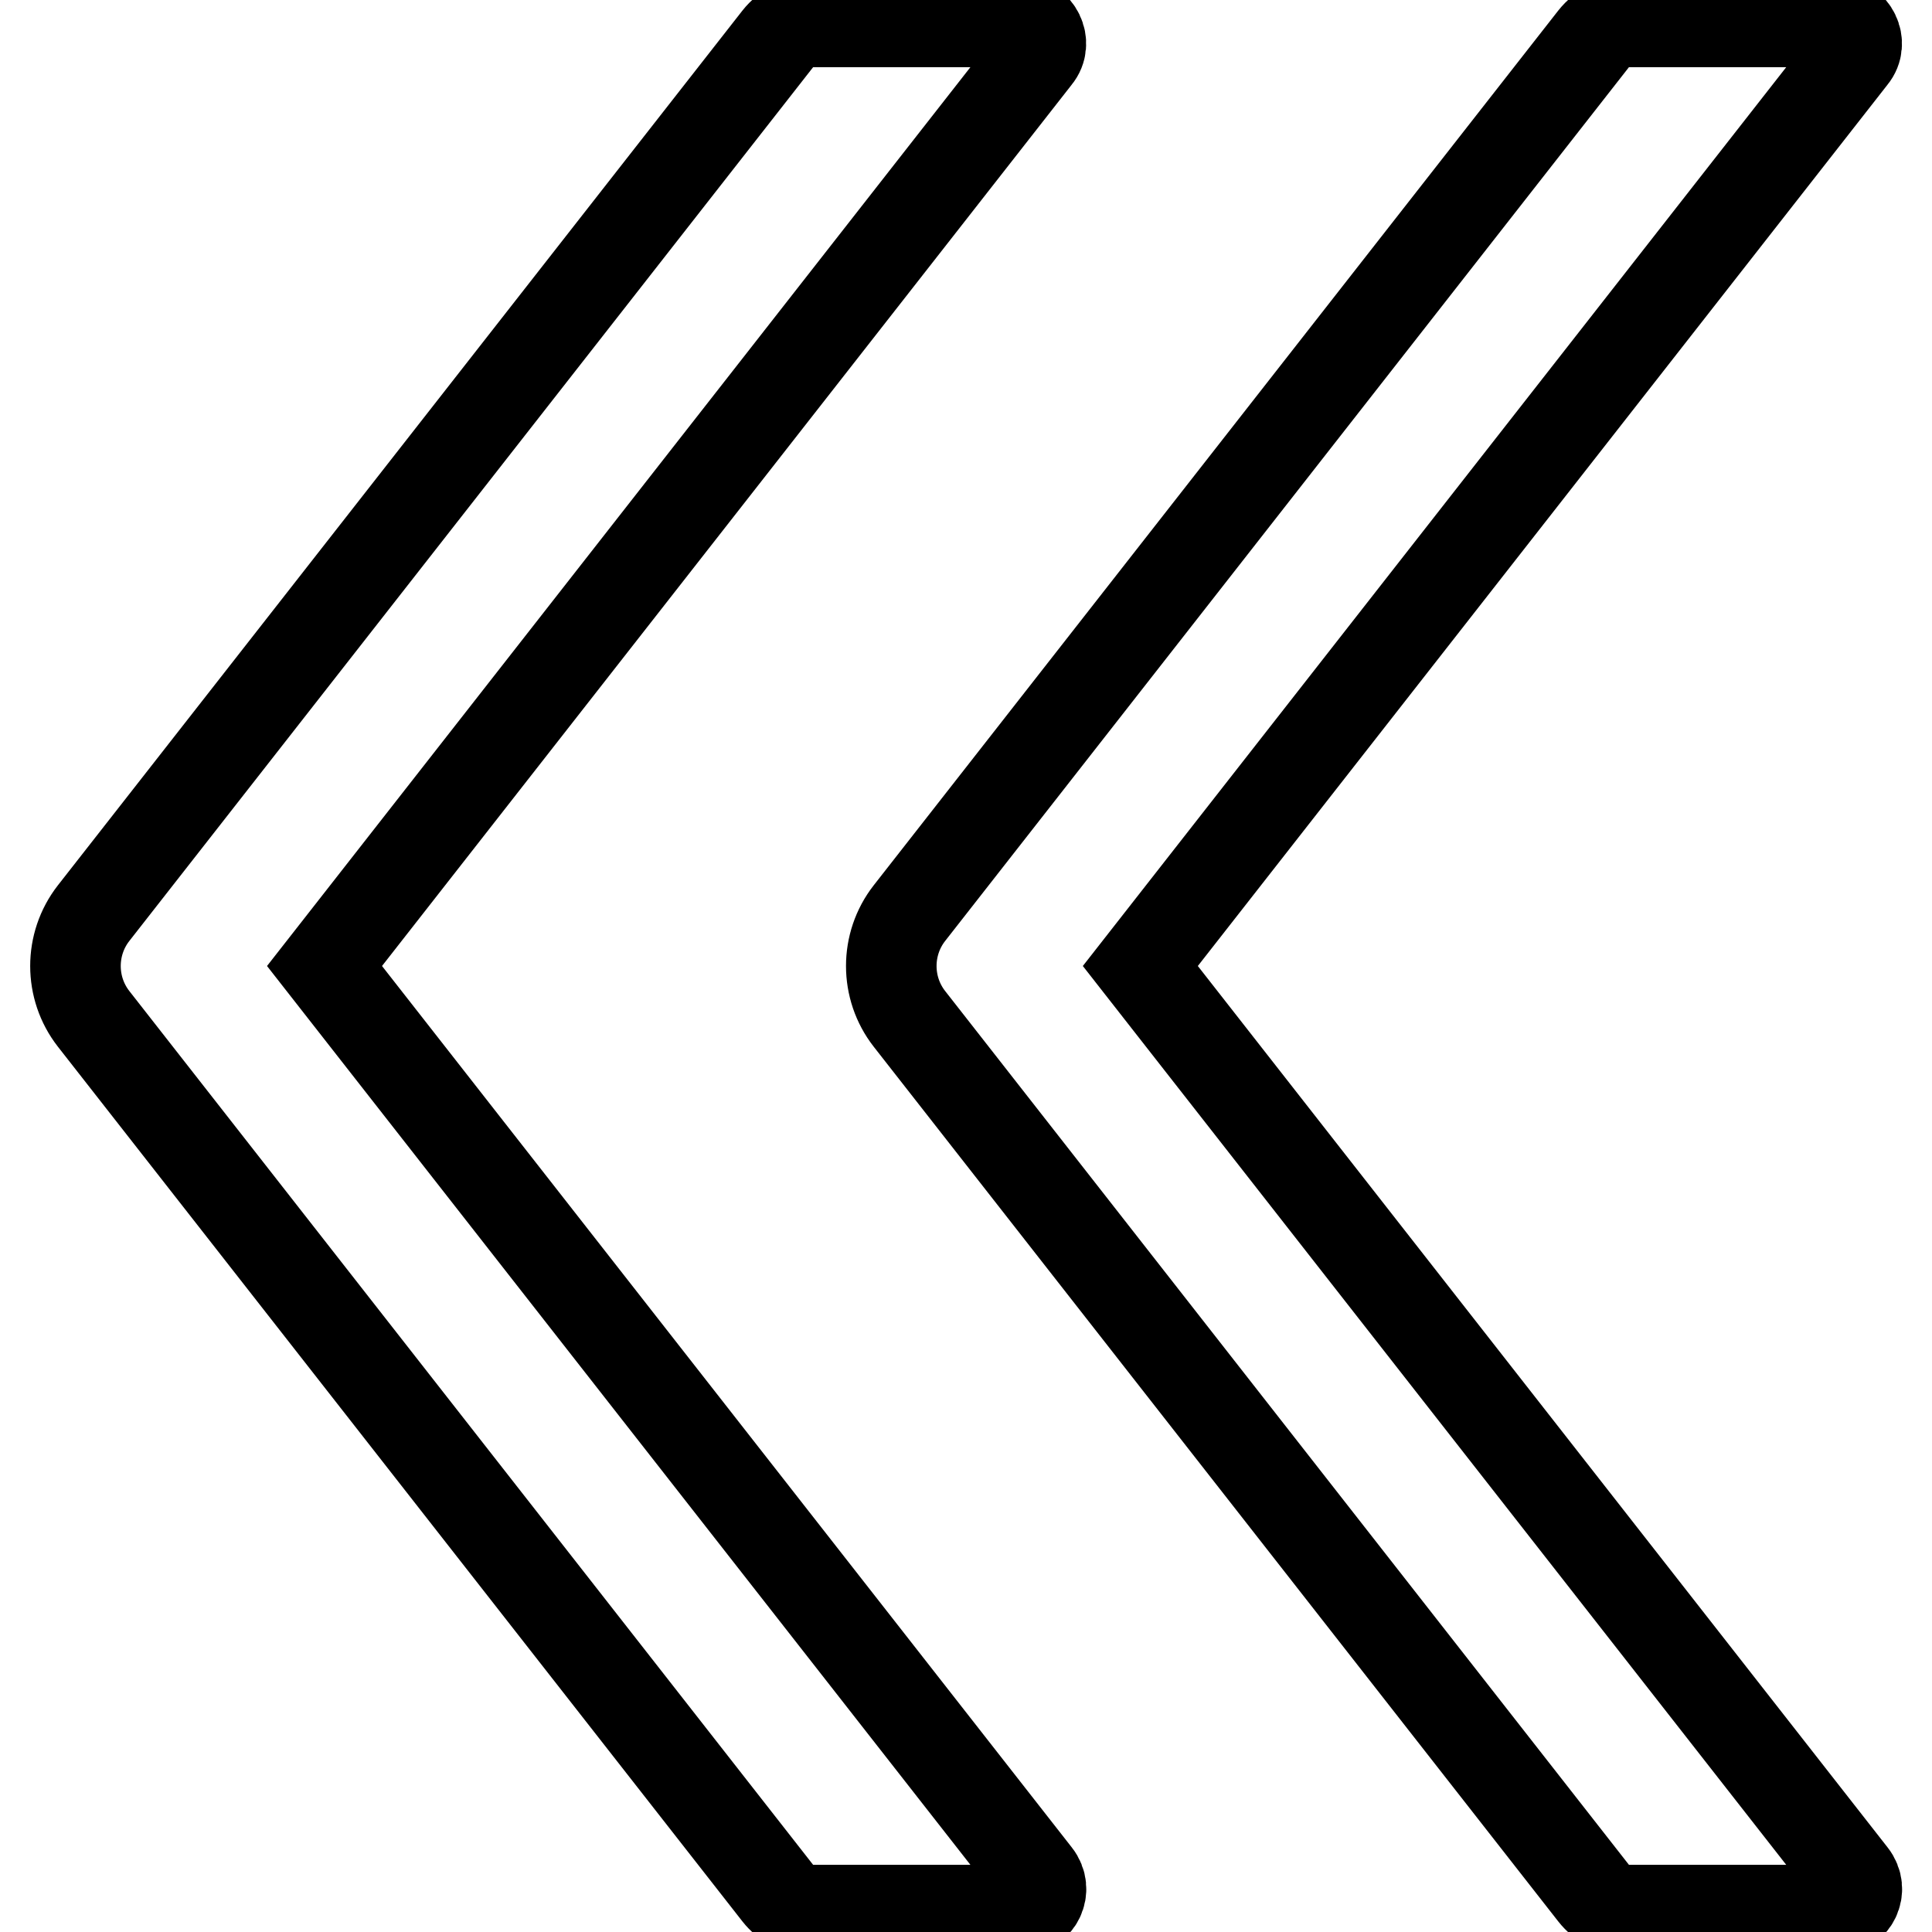
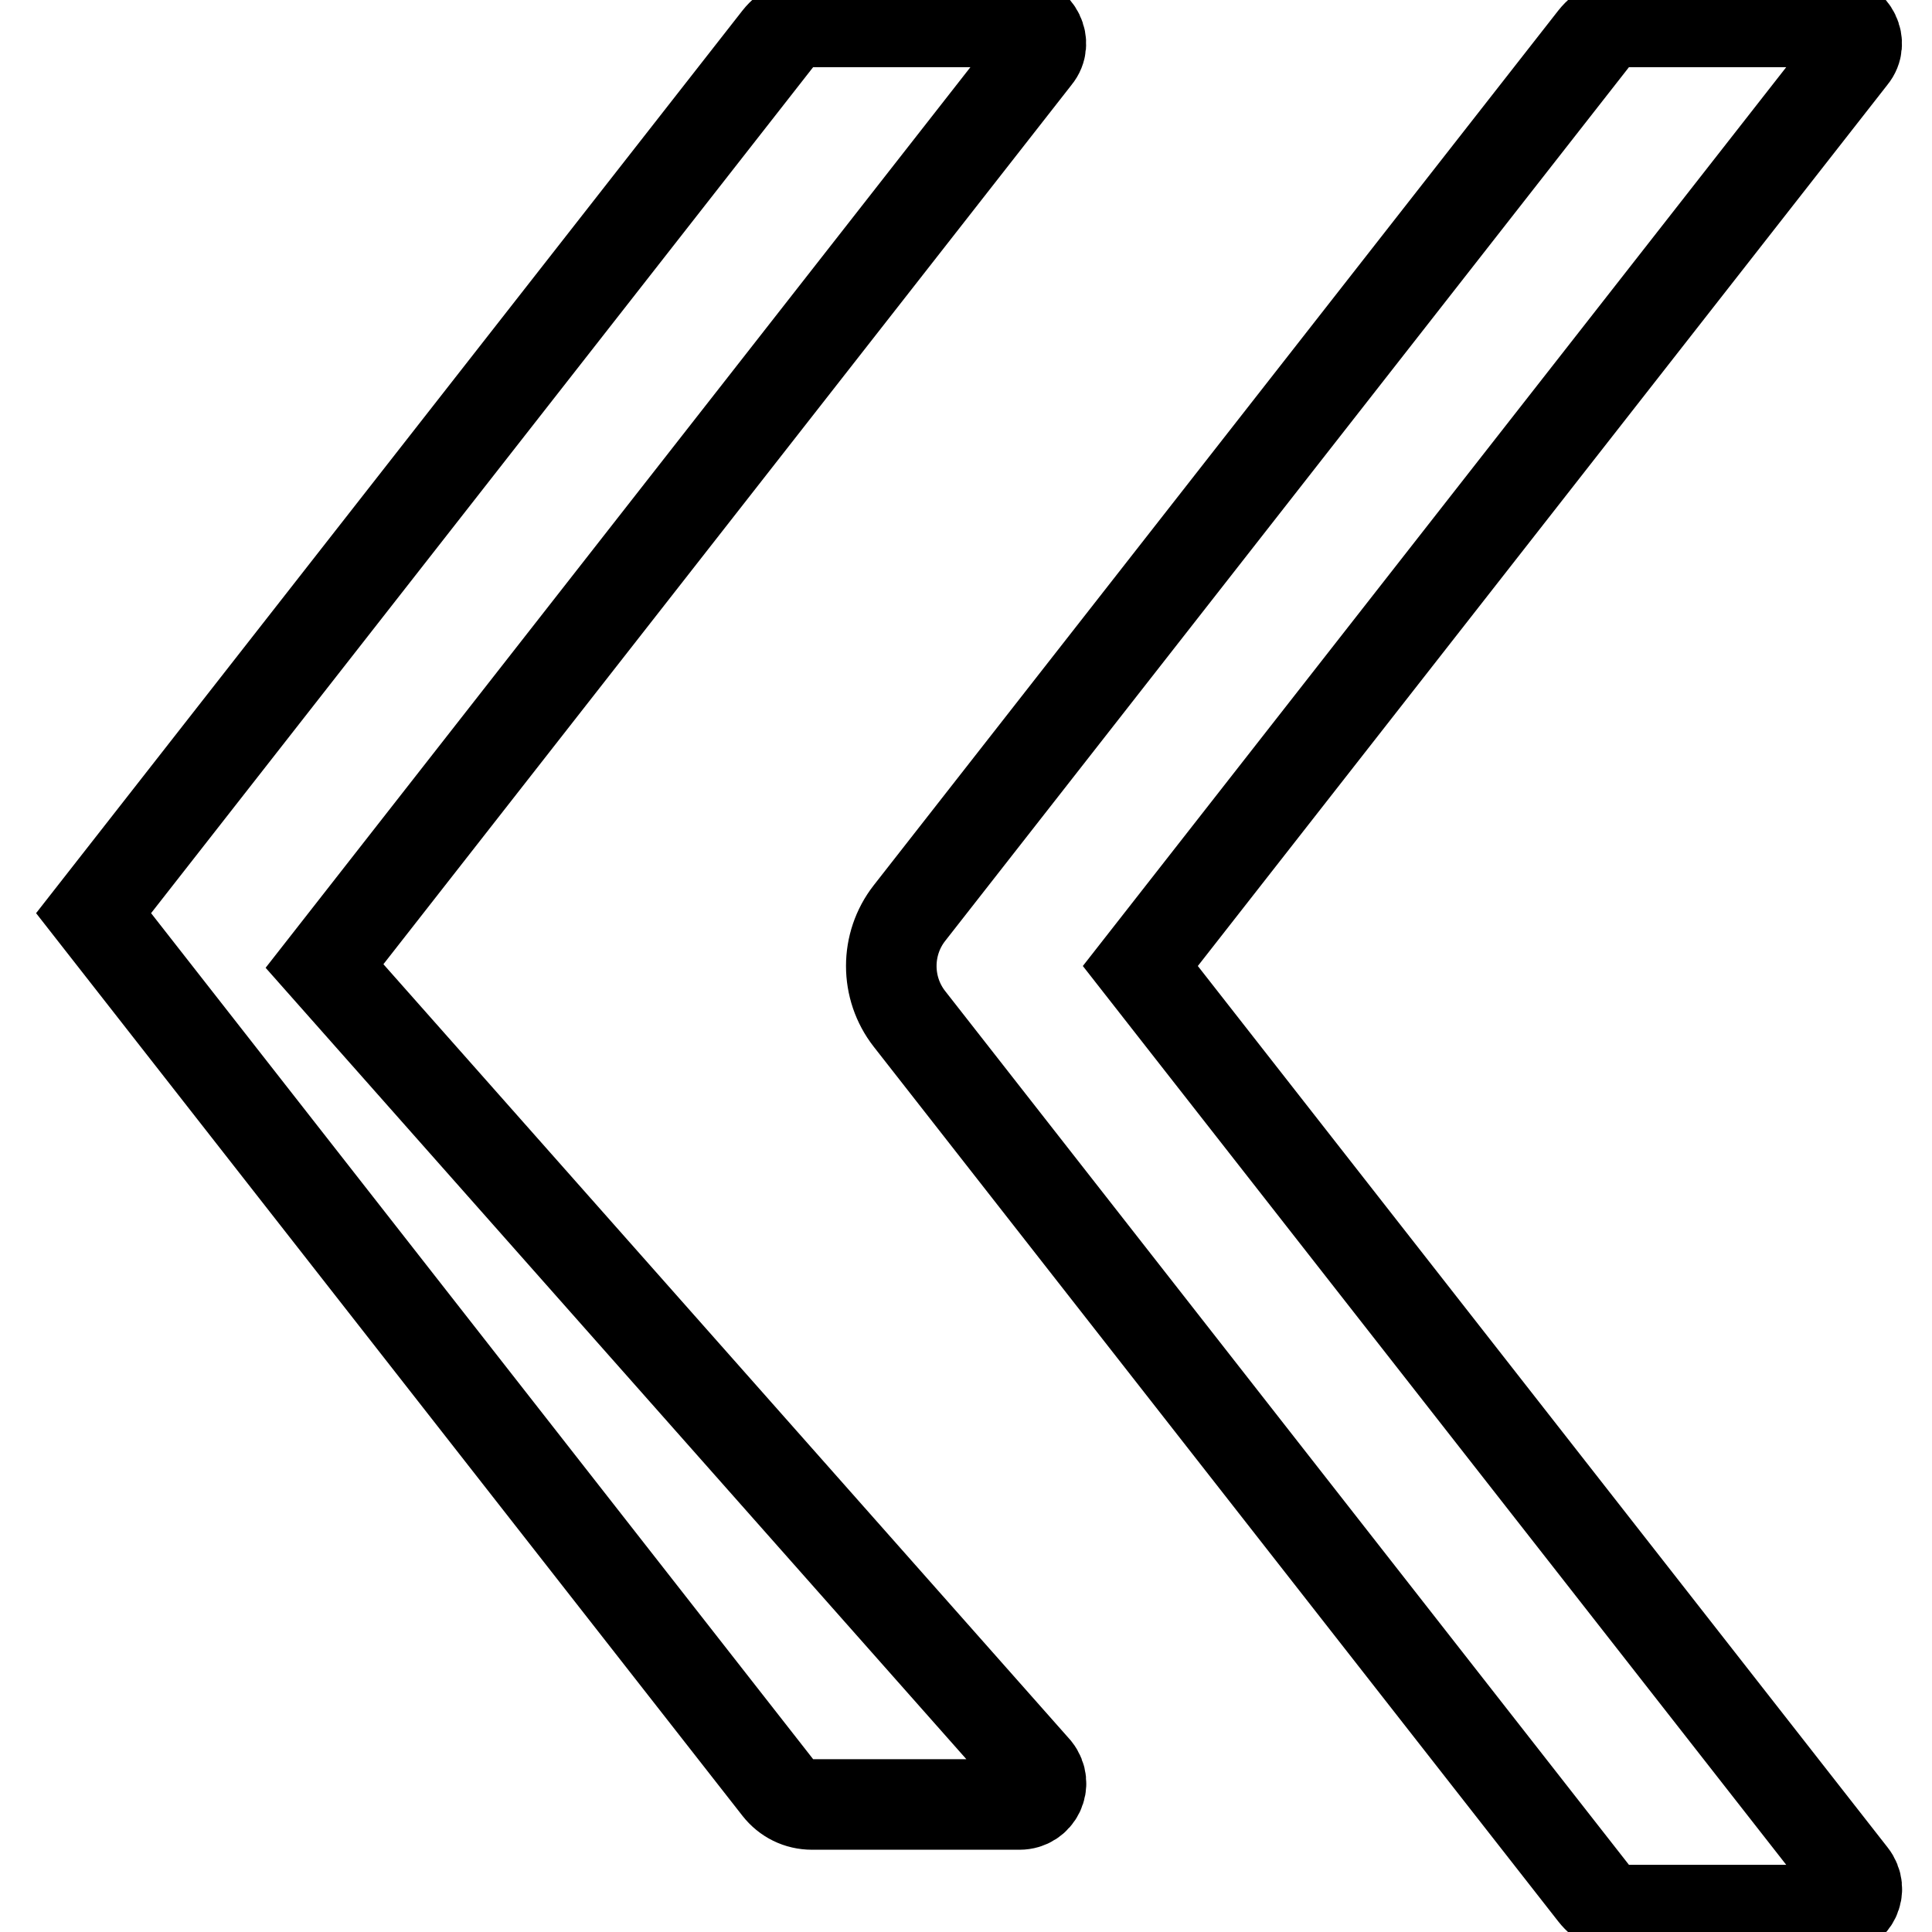
<svg xmlns="http://www.w3.org/2000/svg" version="1.1" x="0px" y="0px" viewBox="0 0 256 256" enable-background="new 0 0 256 256" xml:space="preserve">
  <g>
-     <path stroke-width="12" fill-opacity="0" stroke="#000000" d="M43,128L137.3,7.5c1.5-1.8,0.1-4.6-2.2-4.6h-27.5c-1.7,0-3.4,0.8-4.5,2.2L12.4,121c-3.2,4.1-3.2,9.9,0,14 l90.7,115.9c1.1,1.4,2.7,2.2,4.5,2.2h27.5c2.4,0,3.7-2.7,2.2-4.6L43,128z M151.1,128L245.4,7.5c1.5-1.8,0.1-4.6-2.2-4.6h-27.5 c-1.7,0-3.4,0.8-4.5,2.2L120.5,121c-3.2,4.1-3.2,9.9,0,14l90.7,115.9c1.1,1.4,2.7,2.2,4.5,2.2h27.5c2.4,0,3.7-2.7,2.2-4.6 L151.1,128z" />
+     <path stroke-width="12" fill-opacity="0" stroke="#000000" d="M43,128L137.3,7.5c1.5-1.8,0.1-4.6-2.2-4.6h-27.5c-1.7,0-3.4,0.8-4.5,2.2L12.4,121l90.7,115.9c1.1,1.4,2.7,2.2,4.5,2.2h27.5c2.4,0,3.7-2.7,2.2-4.6L43,128z M151.1,128L245.4,7.5c1.5-1.8,0.1-4.6-2.2-4.6h-27.5 c-1.7,0-3.4,0.8-4.5,2.2L120.5,121c-3.2,4.1-3.2,9.9,0,14l90.7,115.9c1.1,1.4,2.7,2.2,4.5,2.2h27.5c2.4,0,3.7-2.7,2.2-4.6 L151.1,128z" />
  </g>
</svg>